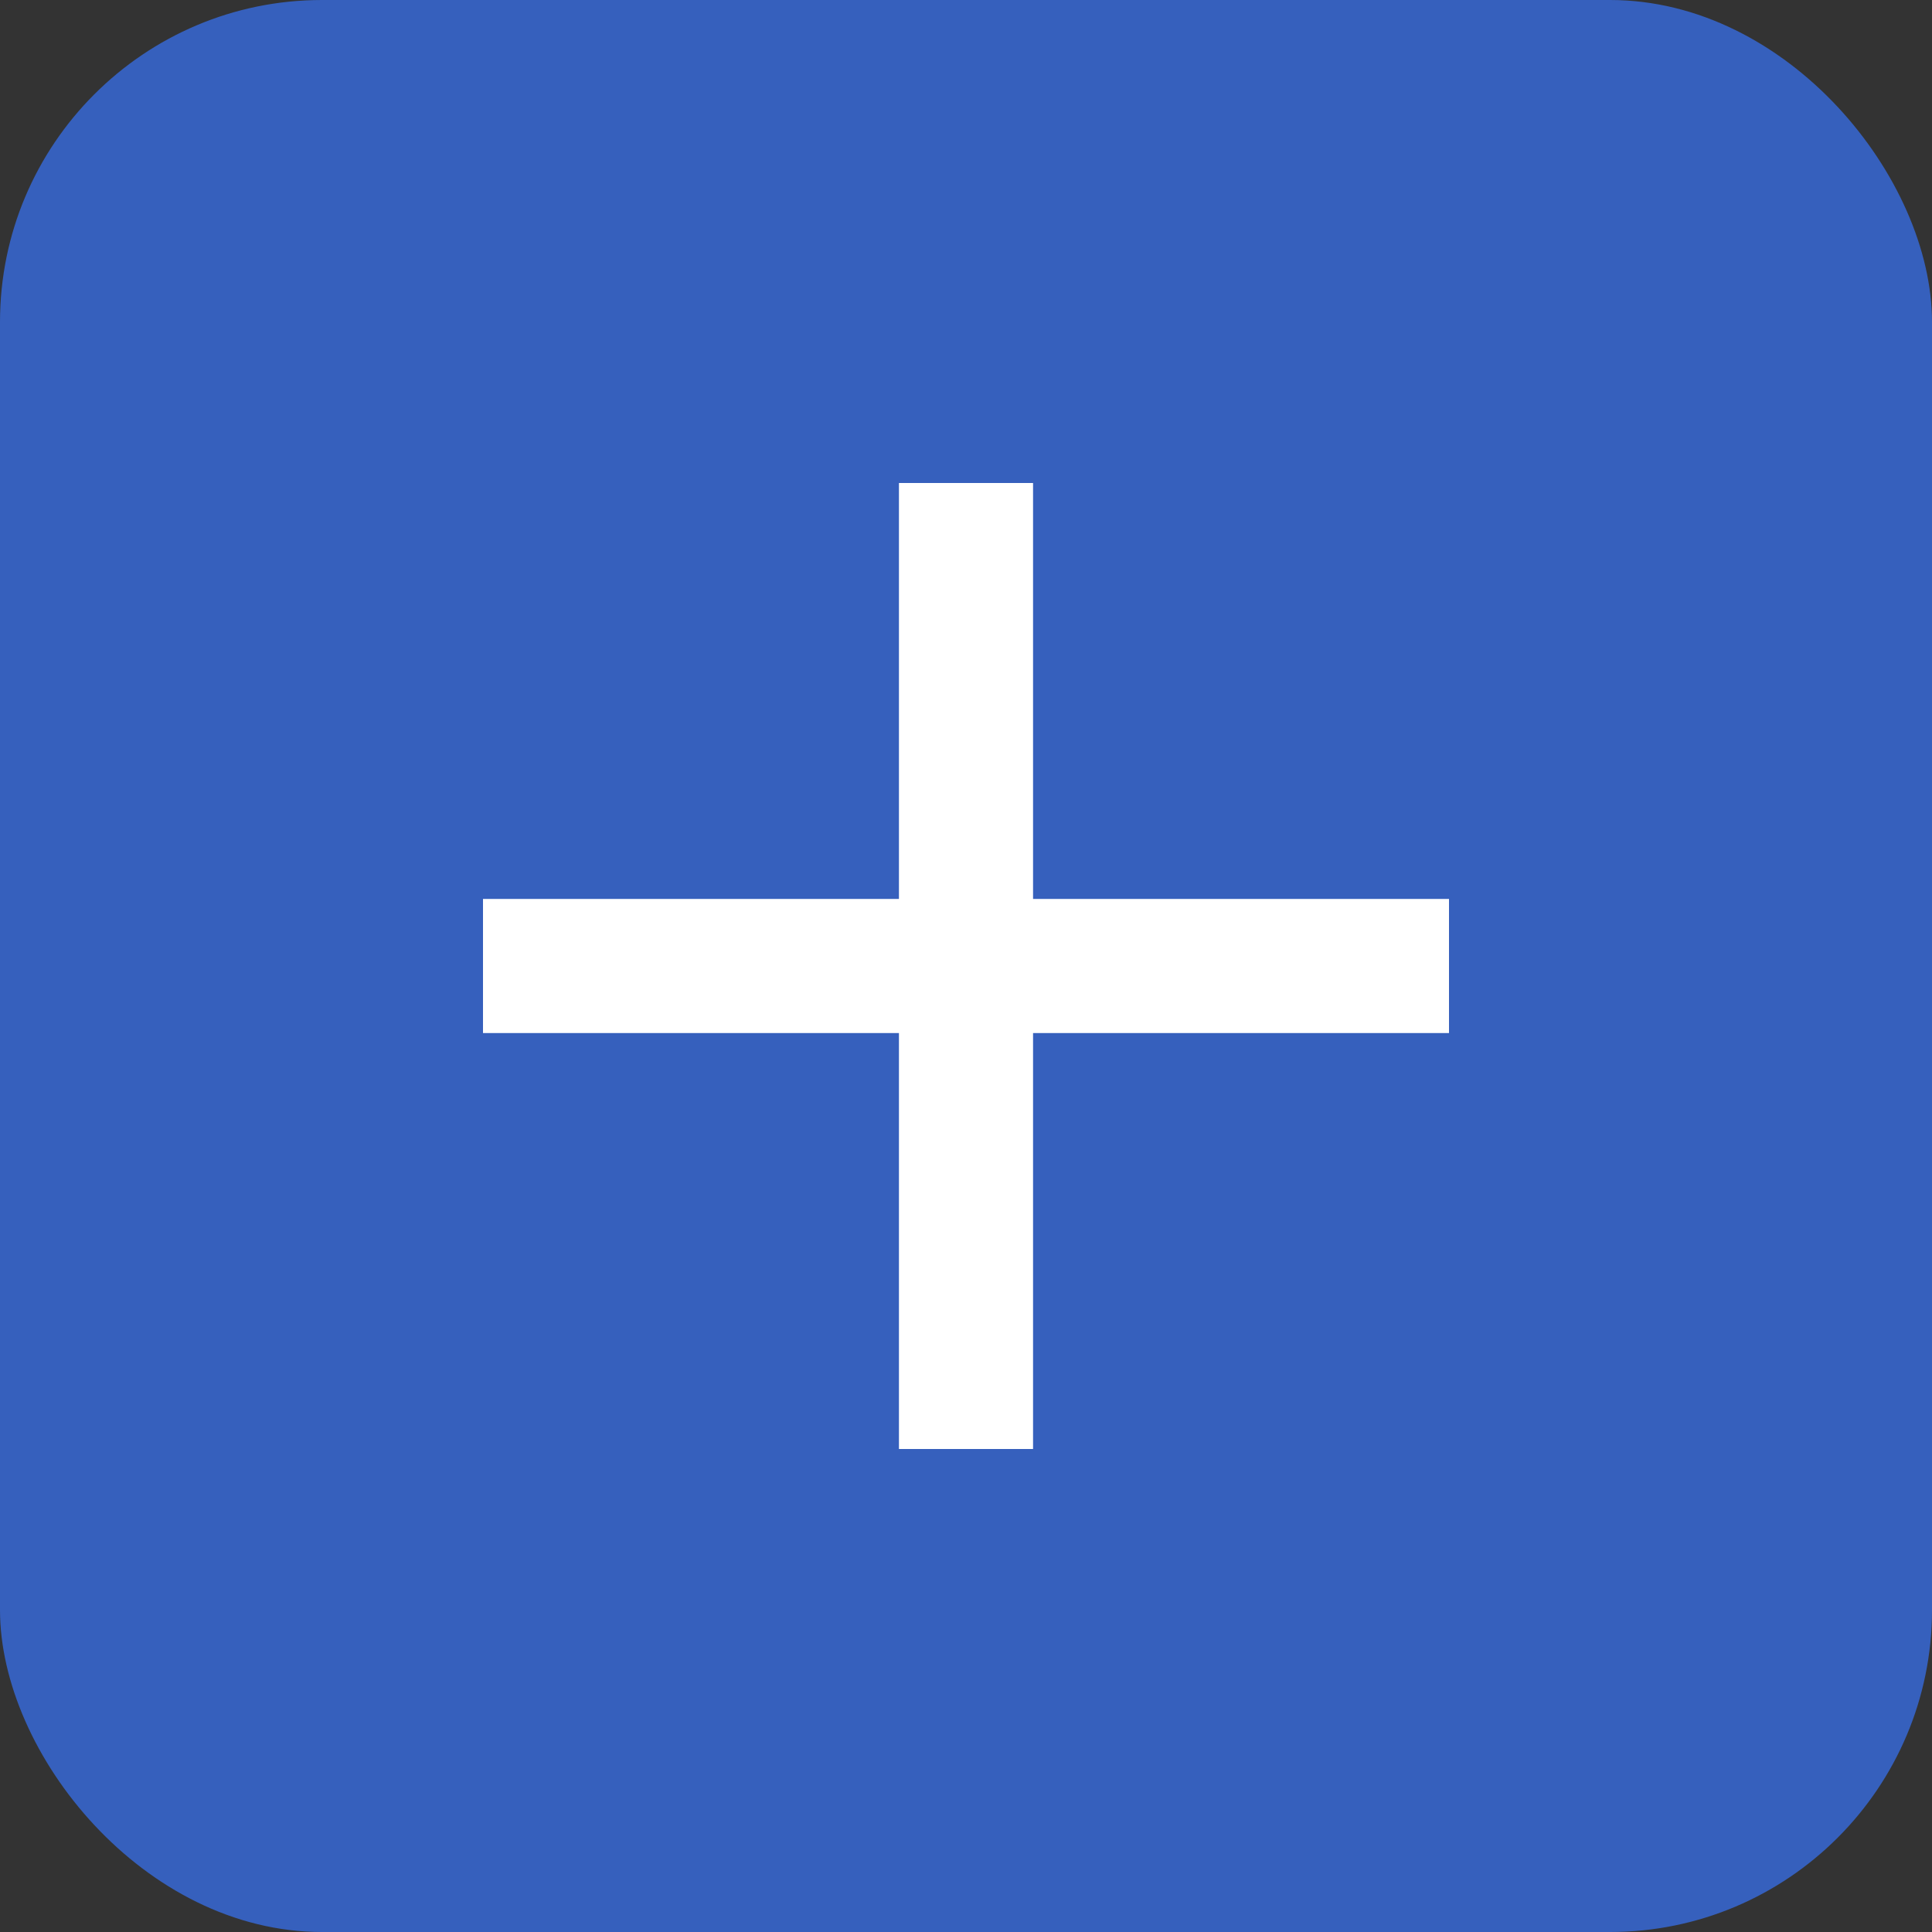
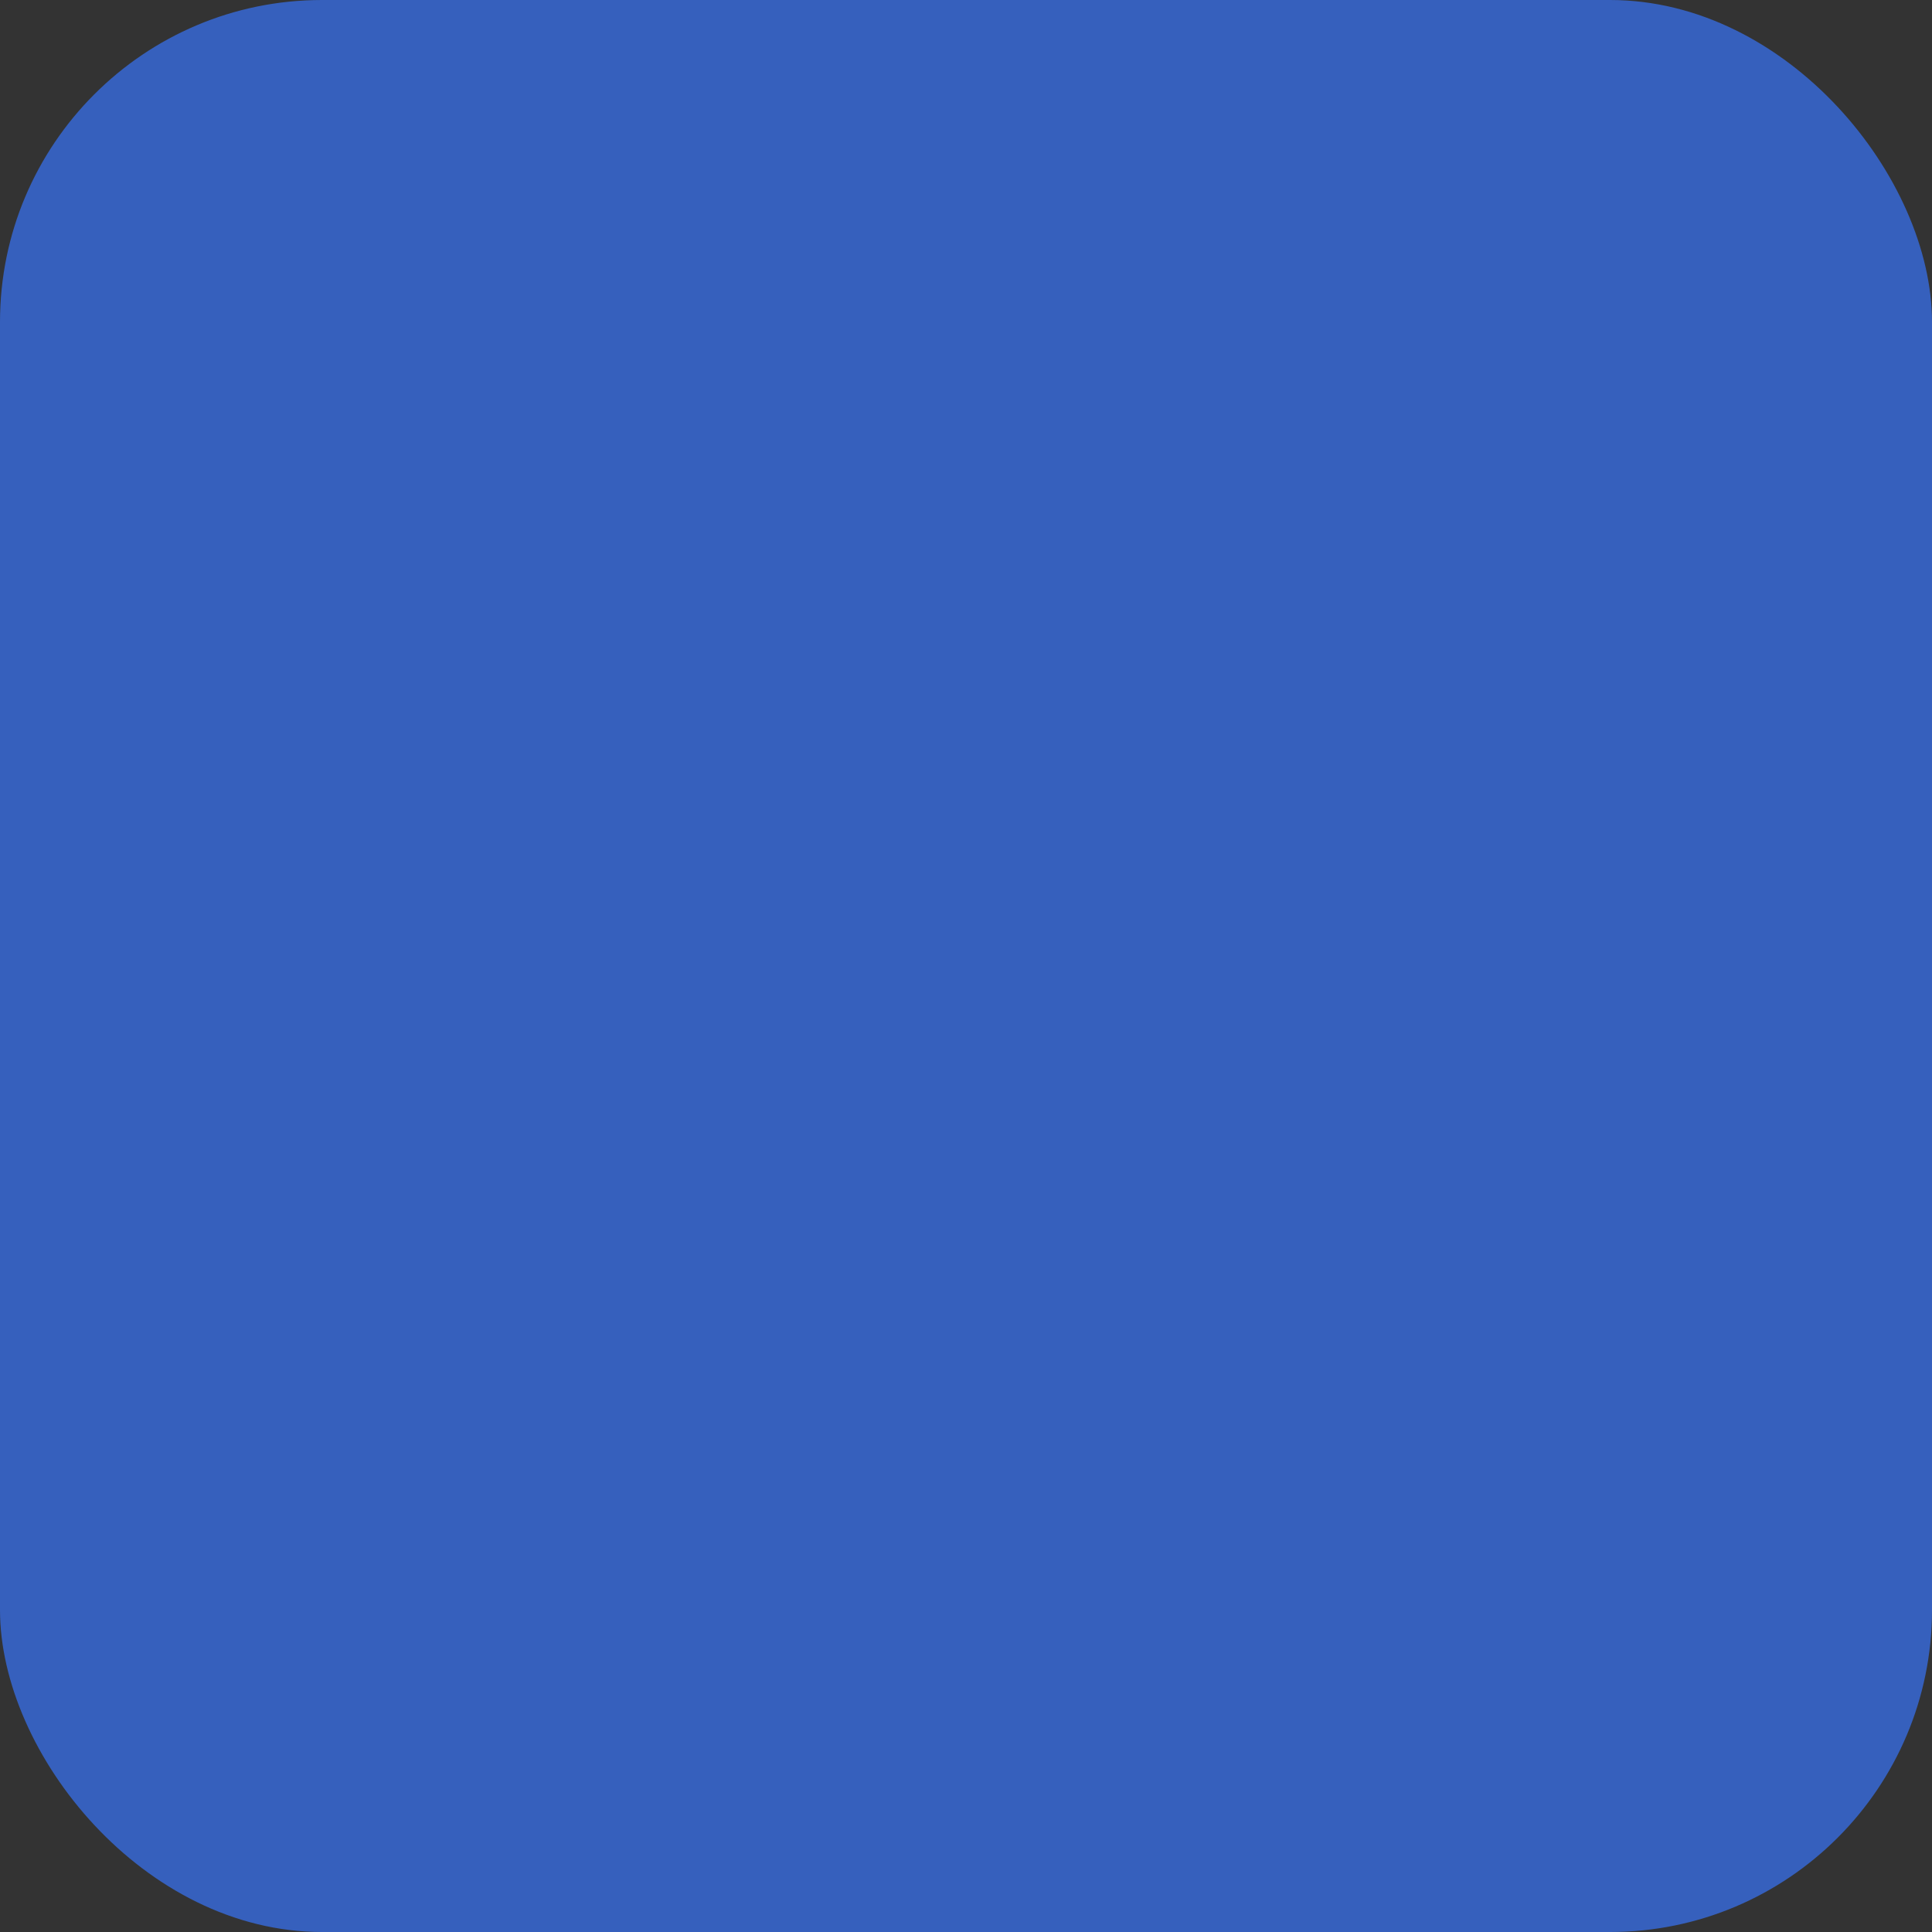
<svg xmlns="http://www.w3.org/2000/svg" width="24" height="24" viewBox="0 0 24 24" fill="none">
  <rect x="0" y="0" width="24" height="24" fill="#333333" stroke="none" />
  <rect width="24" height="24" rx="4" fill="#3660BD" />
-   <path d="M11.167 6V11.167H6V12.833H11.167V18H12.833V12.833H18V11.167H12.833V6H11.167Z" fill="white" />
</svg>